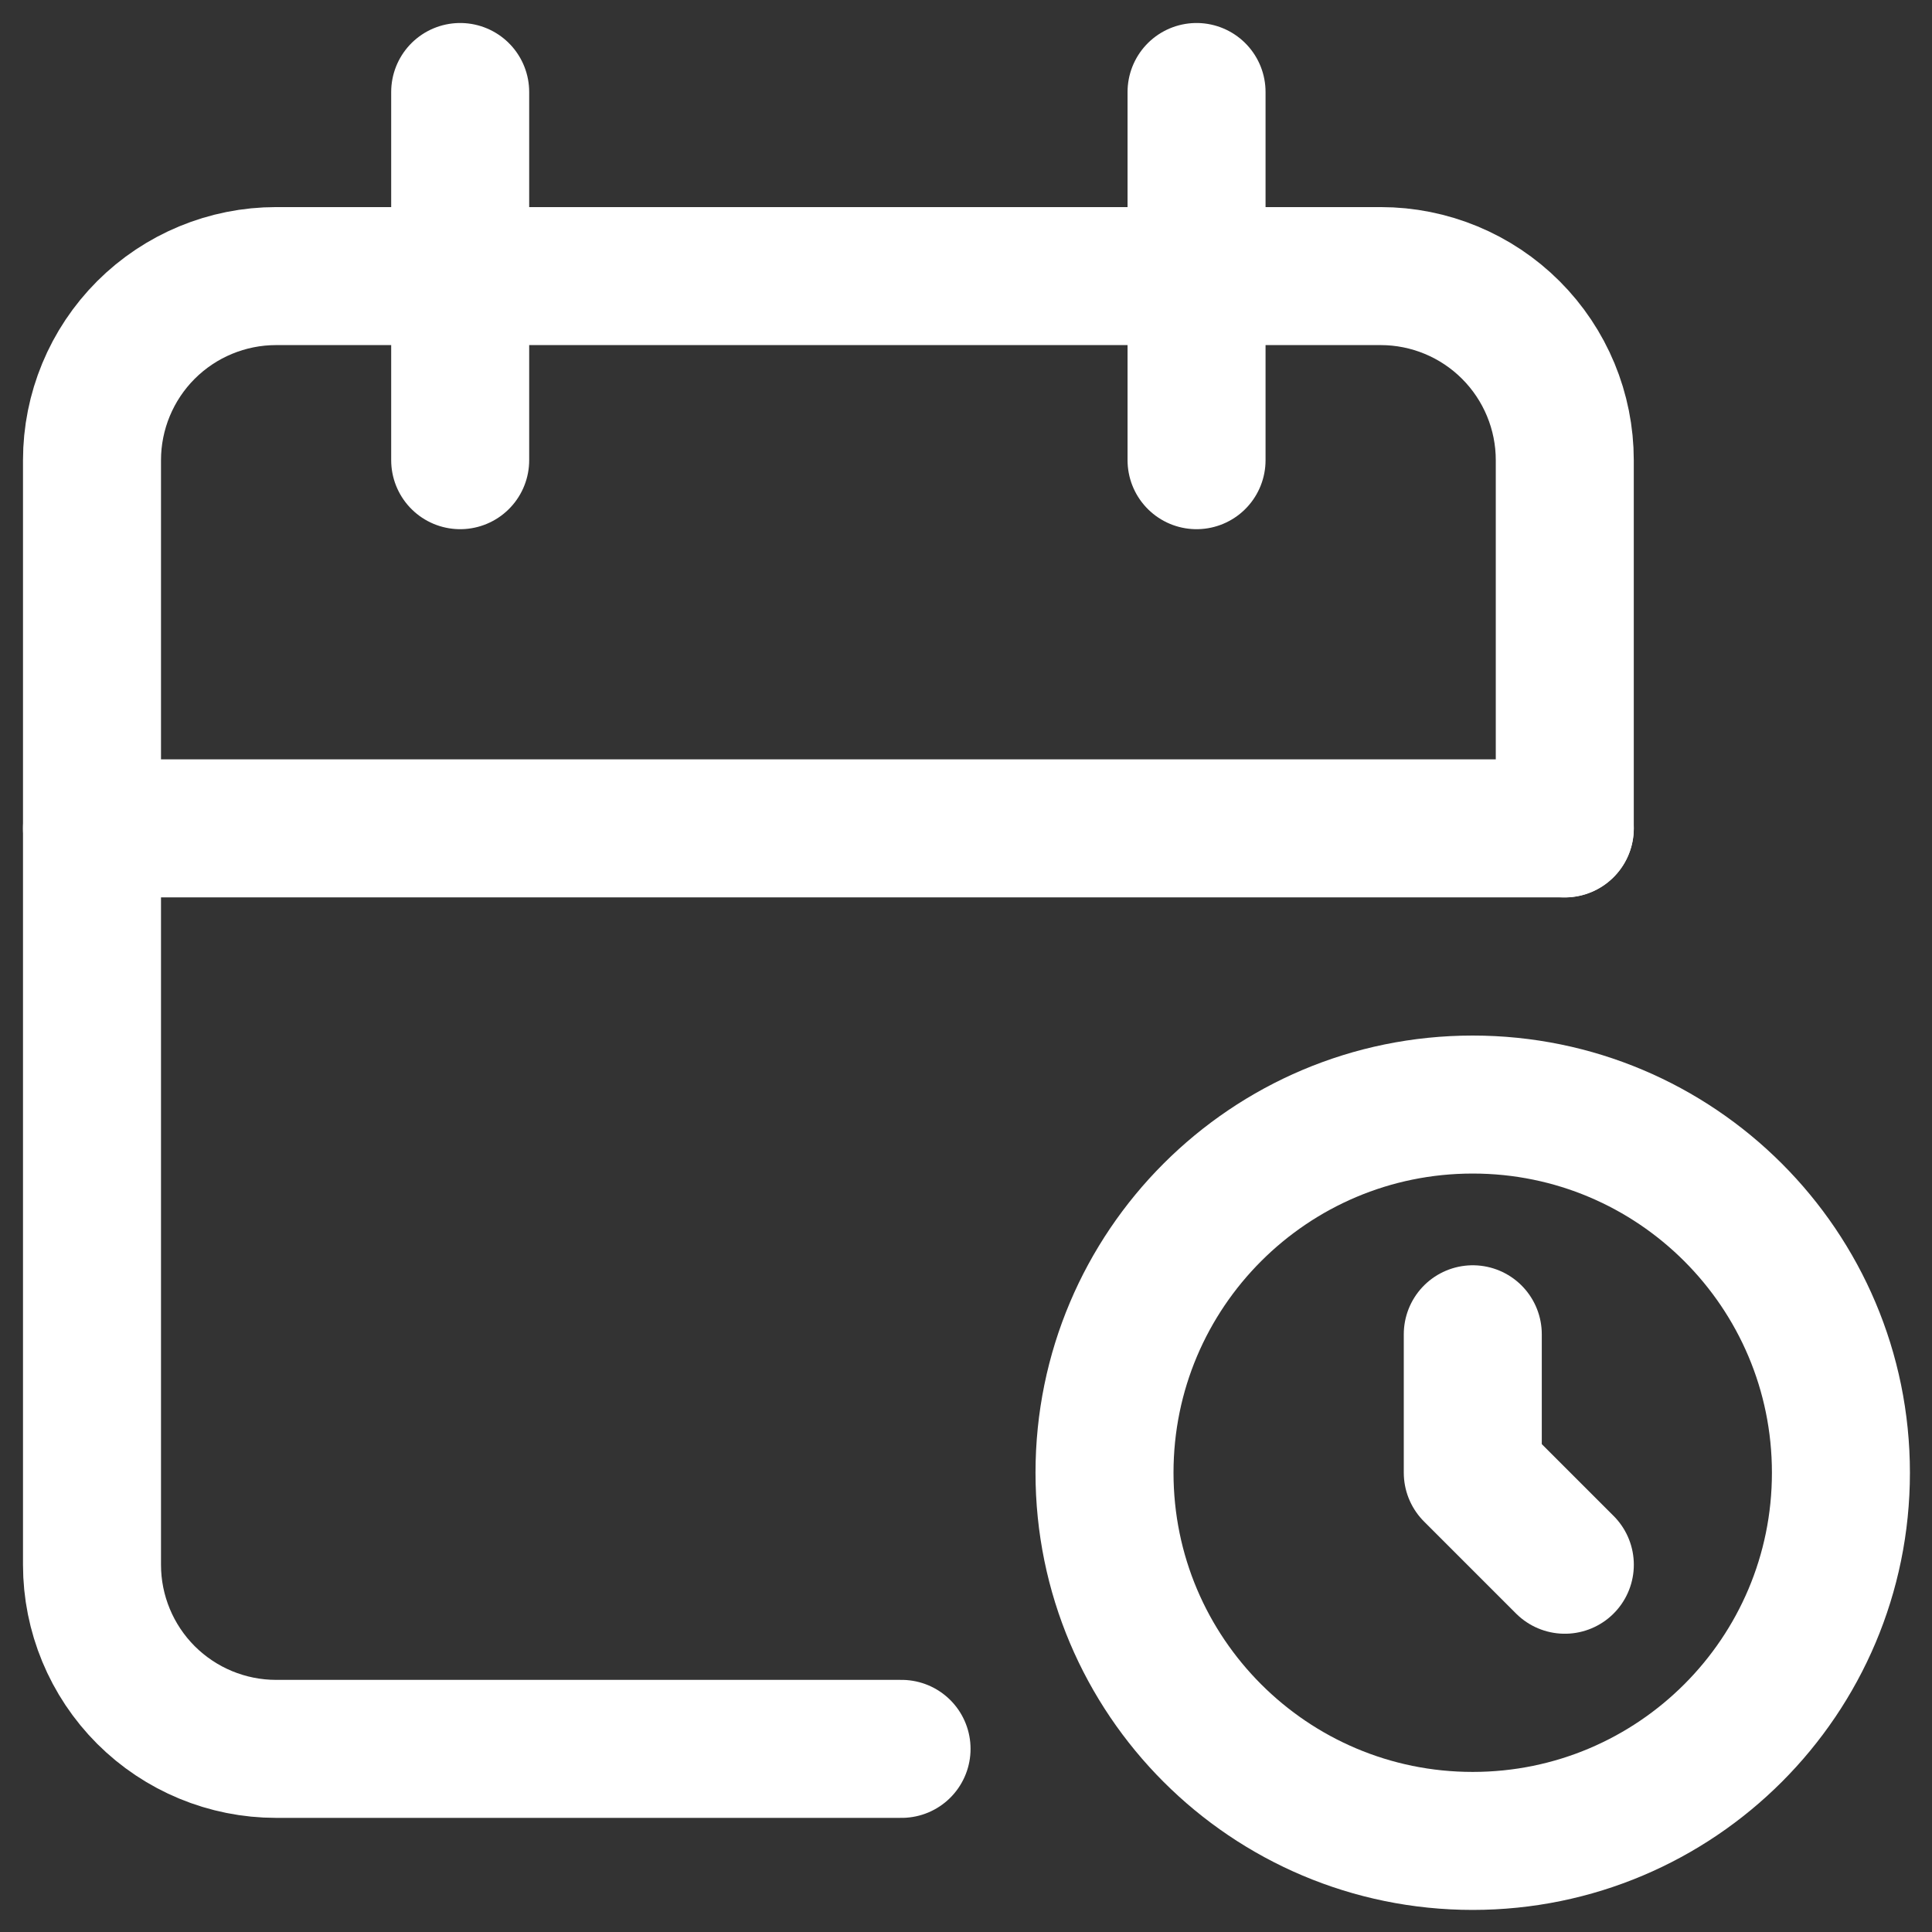
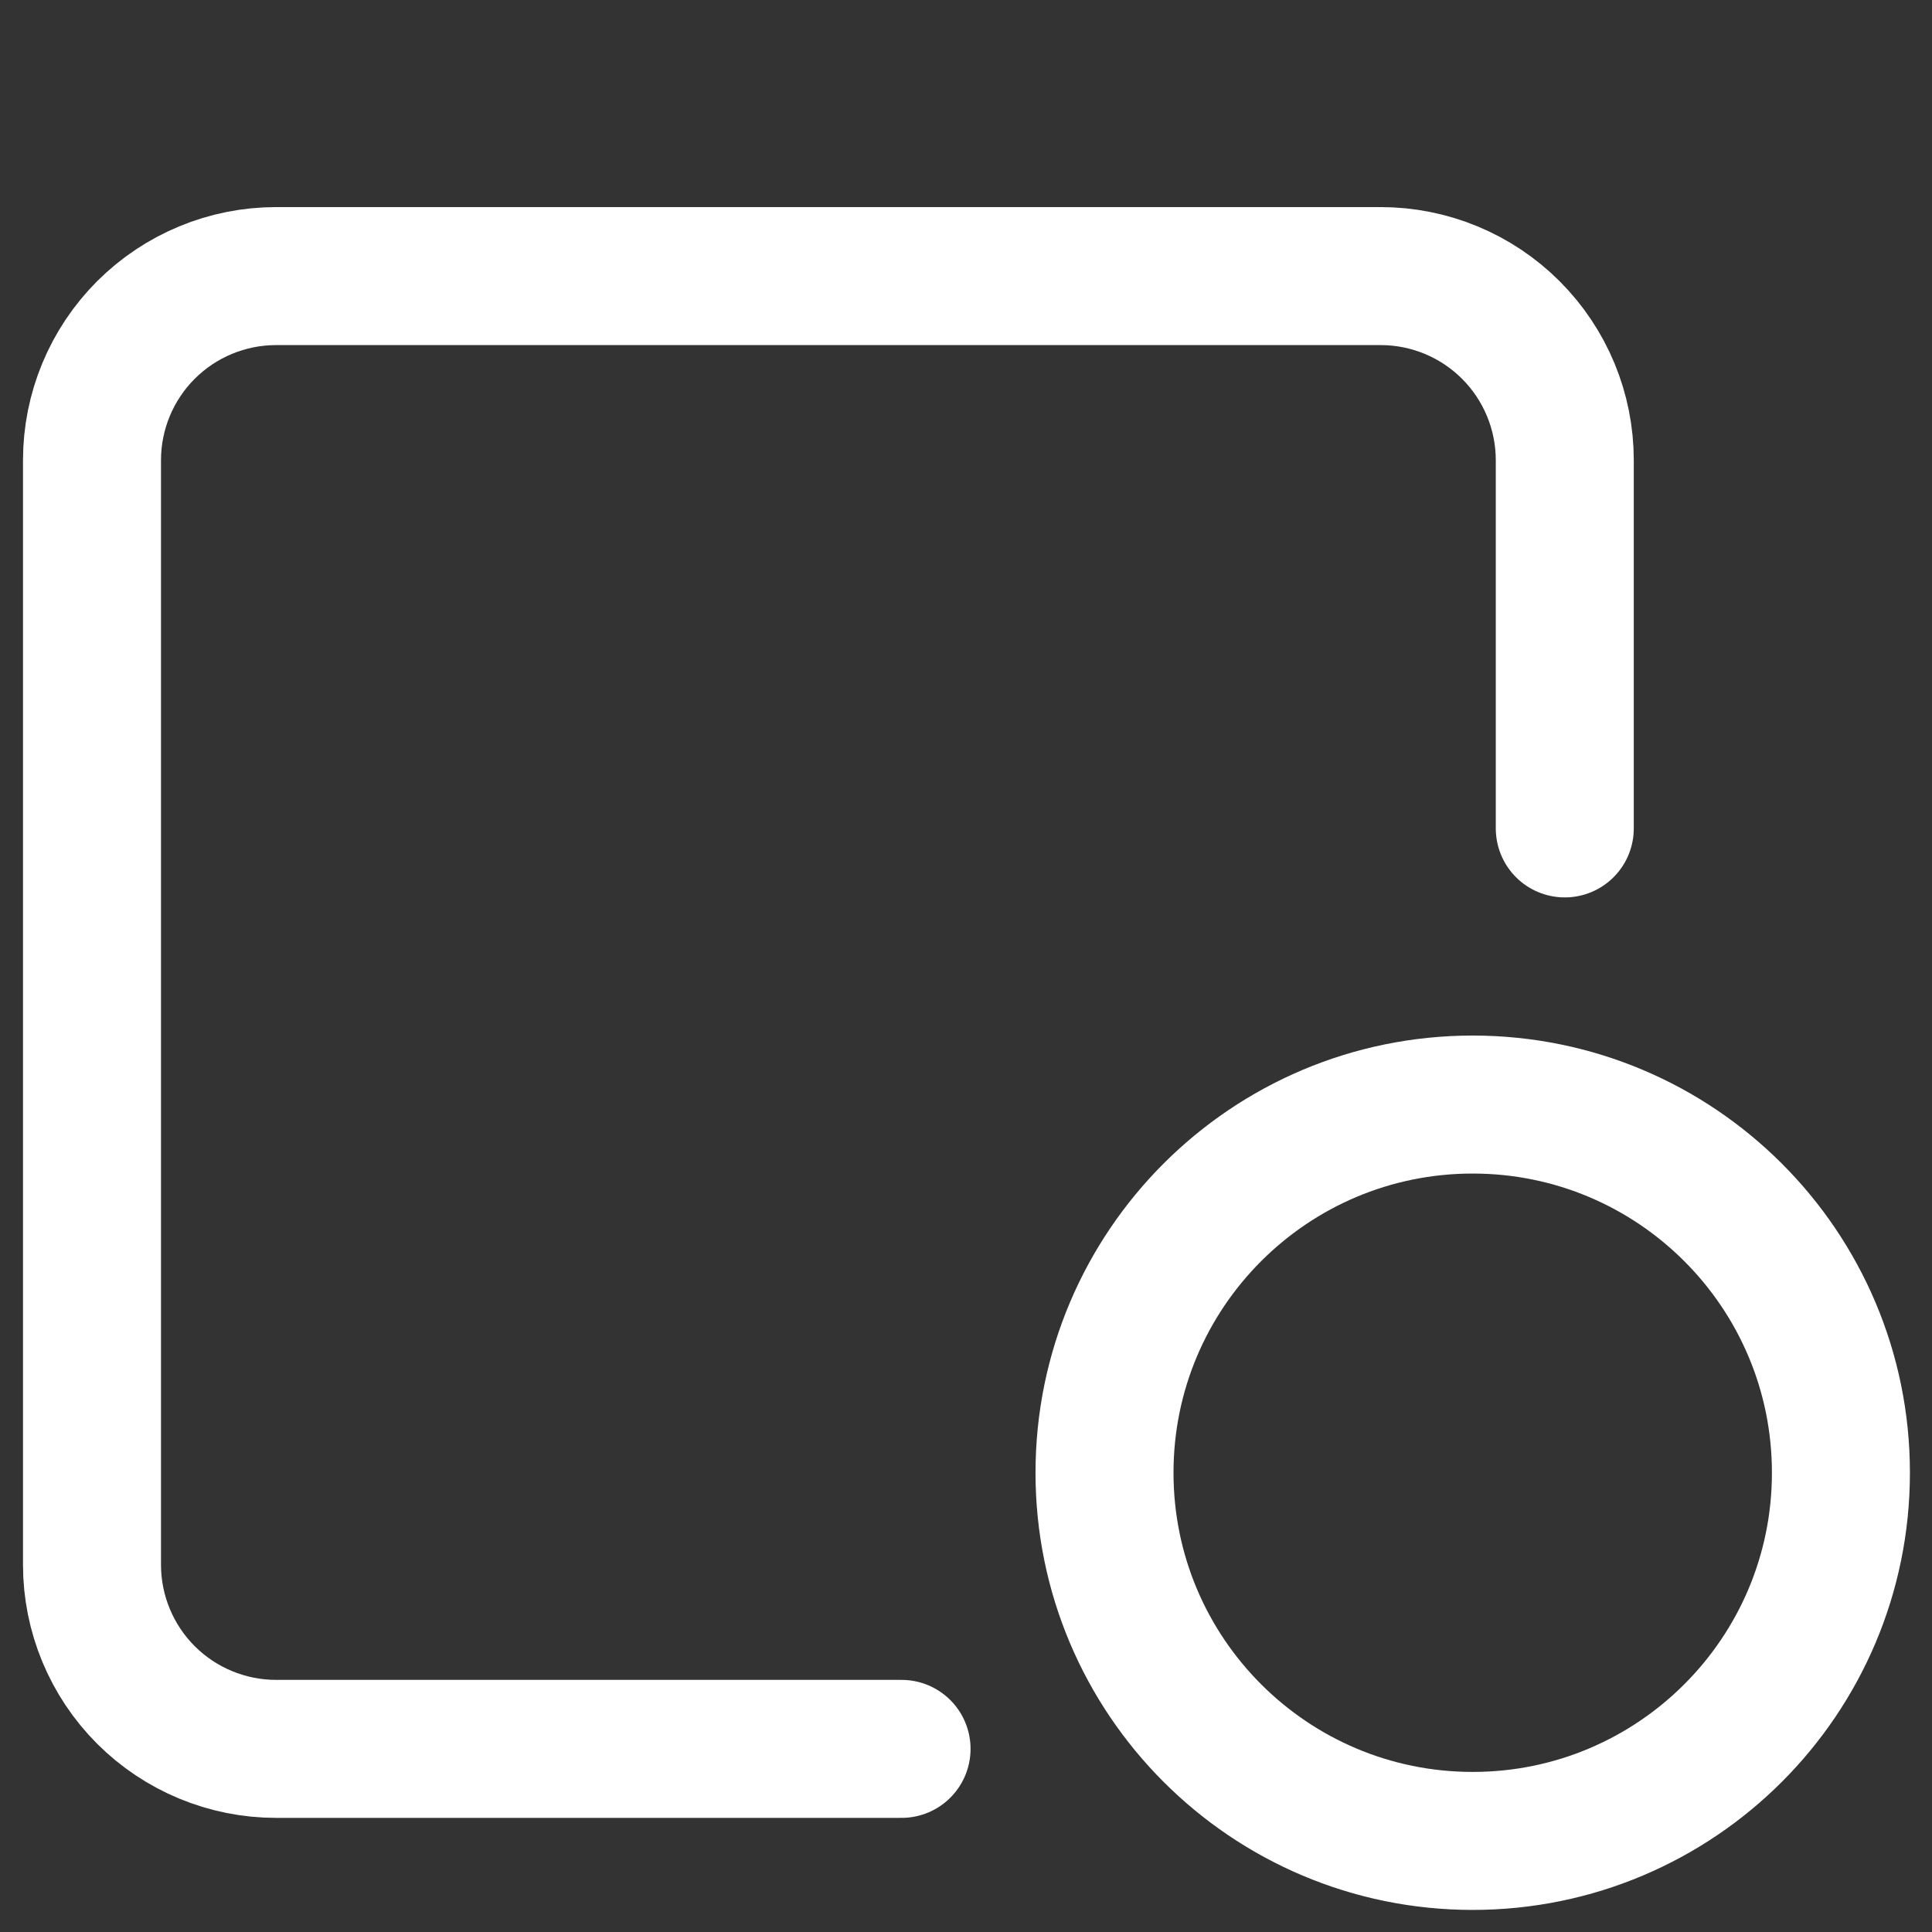
<svg xmlns="http://www.w3.org/2000/svg" width="42" height="42" viewBox="0 0 42 42" fill="none">
  <rect x="0" y="0" width="42" height="42" fill="#333333" stroke="none" />
  <path d="M19.599 38.019H6.002C4.941 38.019 3.923 37.597 3.172 36.847C2.422 36.096 2 35.078 2 34.017V10.004C2 8.943 2.422 7.925 3.172 7.174C3.923 6.424 4.941 6.002 6.002 6.002H30.015C31.076 6.002 32.094 6.424 32.844 7.174C33.595 7.925 34.017 8.943 34.017 10.004V18.009" stroke="white" stroke-width="3" stroke-linecap="round" stroke-linejoin="round" />
-   <path d="M32.015 40.02C36.436 40.02 40.02 36.436 40.02 32.016C40.02 27.595 36.436 24.012 32.015 24.012C27.595 24.012 24.011 27.595 24.011 32.016C24.011 36.436 27.595 40.02 32.015 40.02Z" stroke="white" stroke-width="3" stroke-linecap="round" stroke-linejoin="round" />
-   <path d="M26.012 2V10.004" stroke="white" stroke-width="3" stroke-linecap="round" stroke-linejoin="round" />
-   <path d="M10.004 2V10.004" stroke="white" stroke-width="3" stroke-linecap="round" stroke-linejoin="round" />
-   <path d="M2 18.008H34.017" stroke="white" stroke-width="3" stroke-linecap="round" stroke-linejoin="round" />
-   <path d="M32.017 29.006V32.015L34.018 34.016" stroke="white" stroke-width="3" stroke-linecap="round" stroke-linejoin="round" />
+   <path d="M32.015 40.02C36.436 40.02 40.02 36.436 40.02 32.016C40.02 27.595 36.436 24.012 32.015 24.012C27.595 24.012 24.011 27.595 24.011 32.016C24.011 36.436 27.595 40.02 32.015 40.02" stroke="white" stroke-width="3" stroke-linecap="round" stroke-linejoin="round" />
</svg>